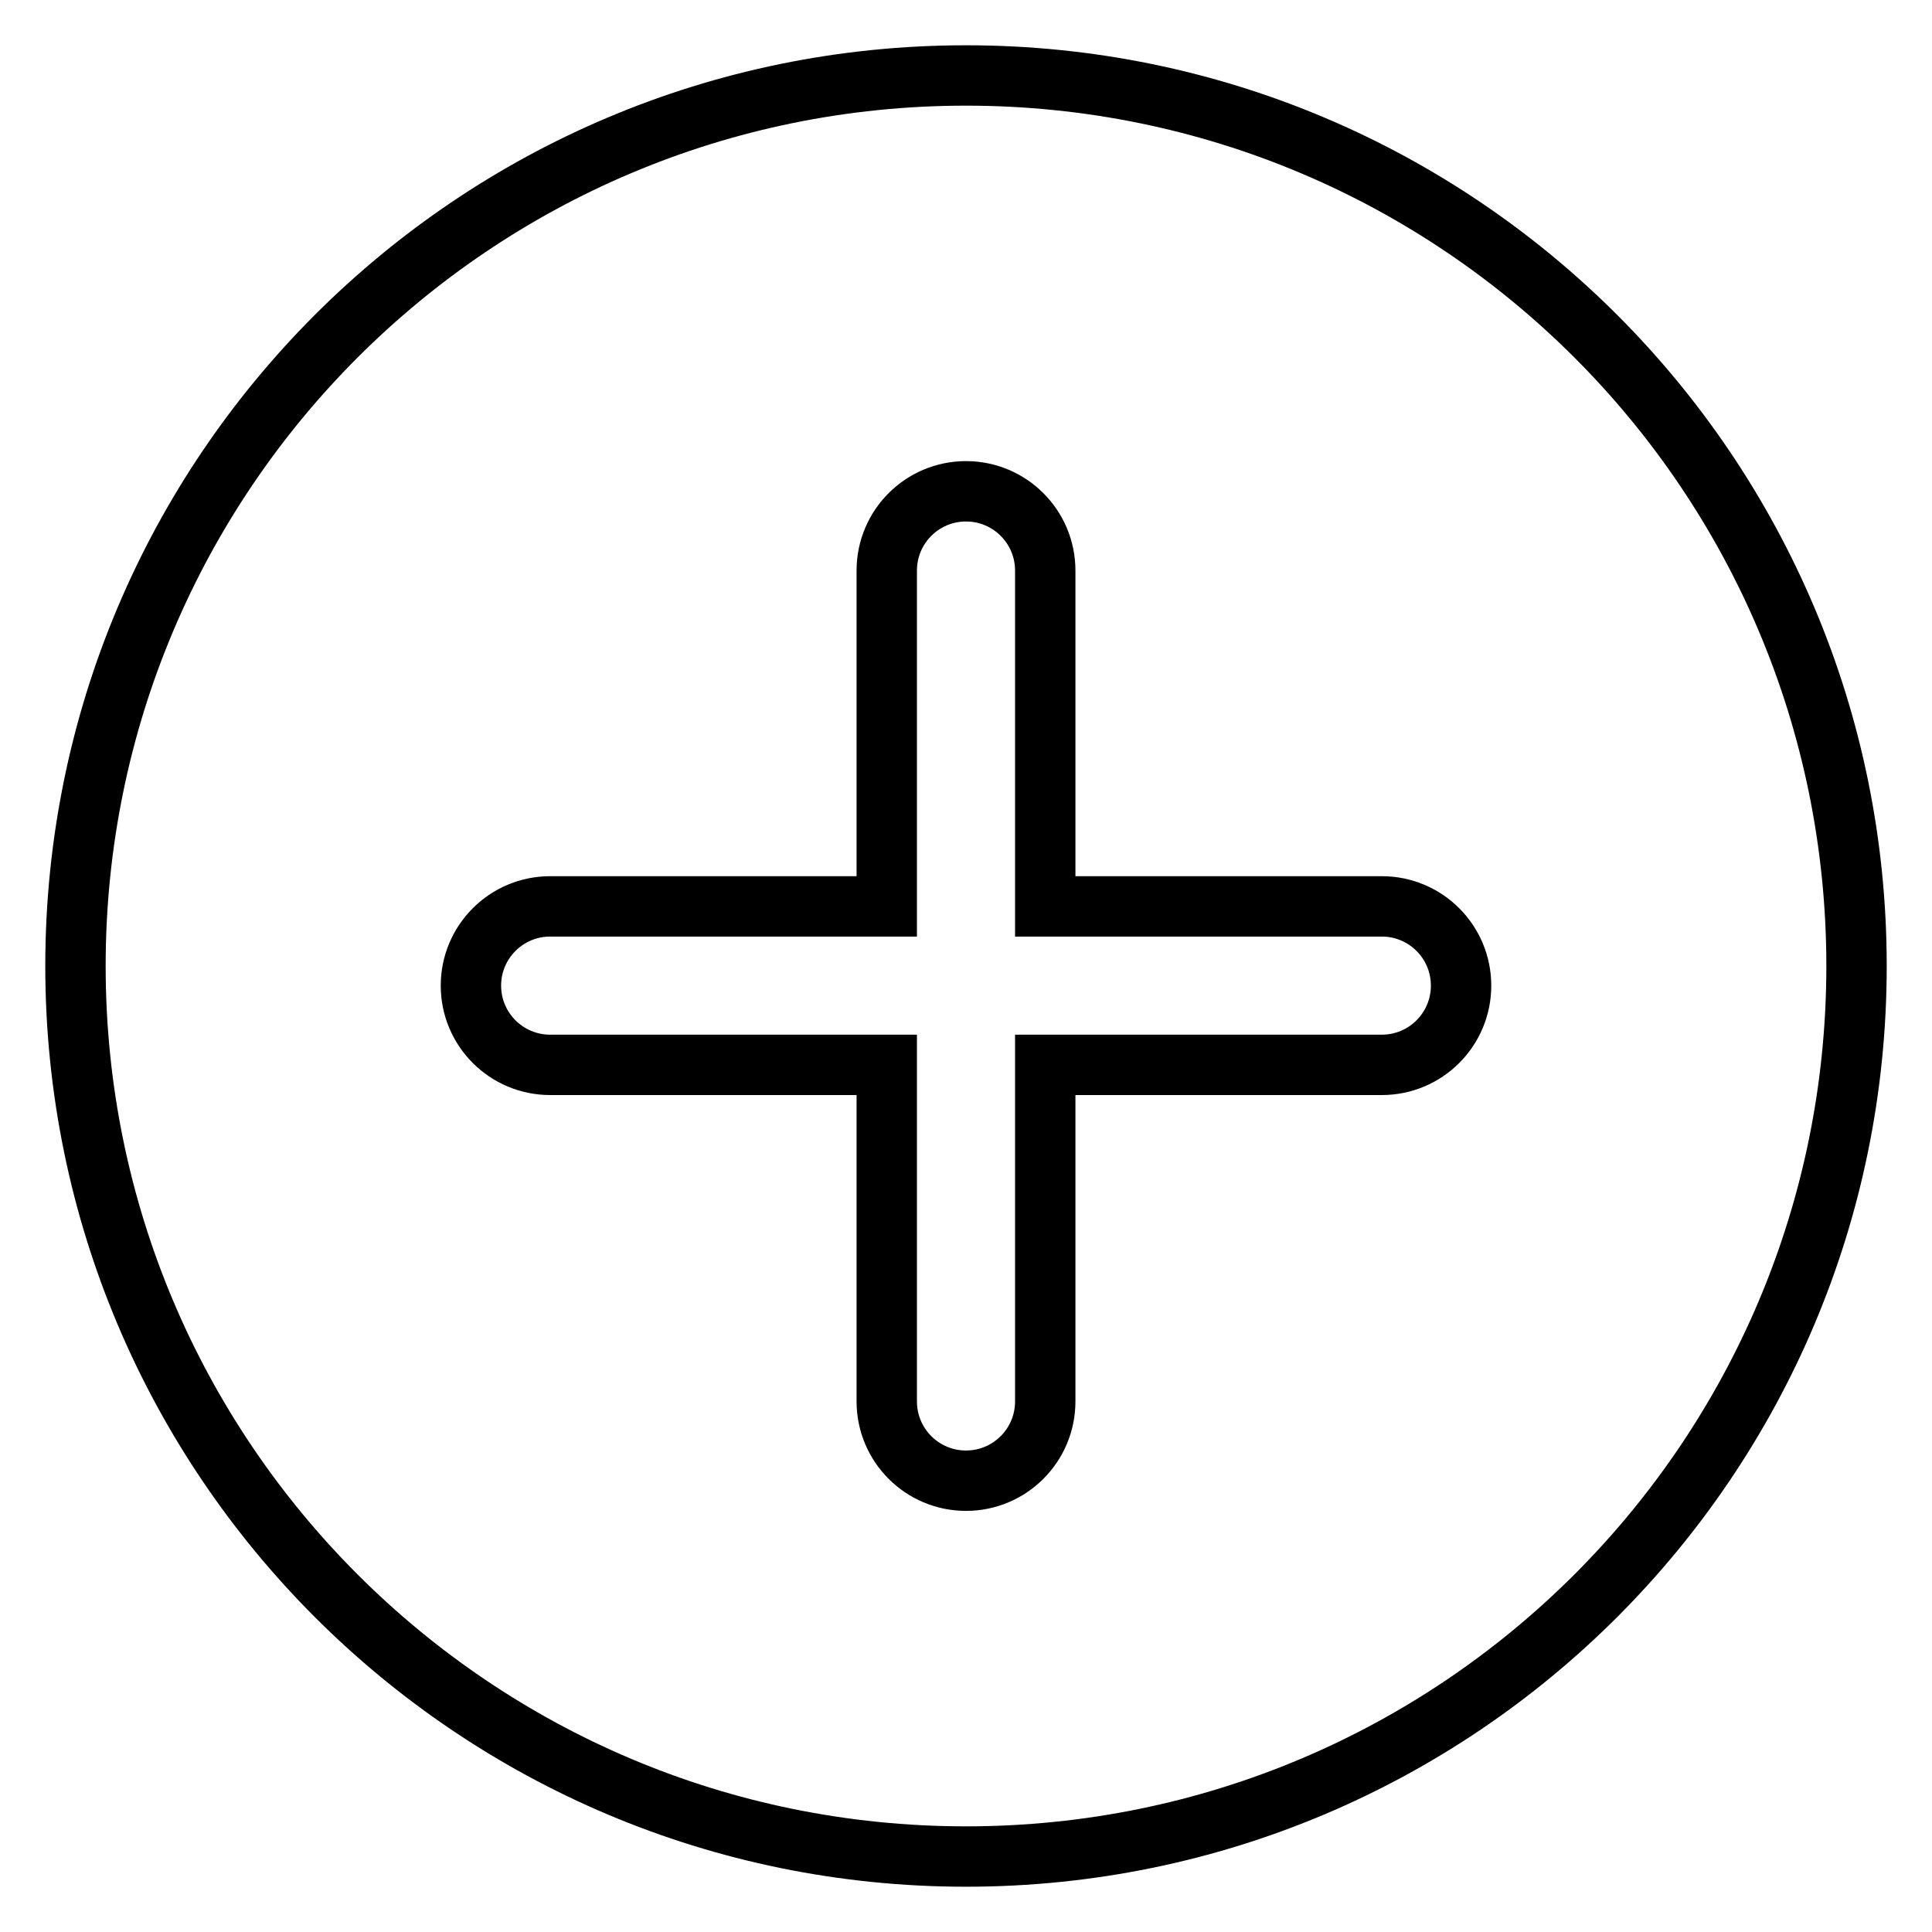
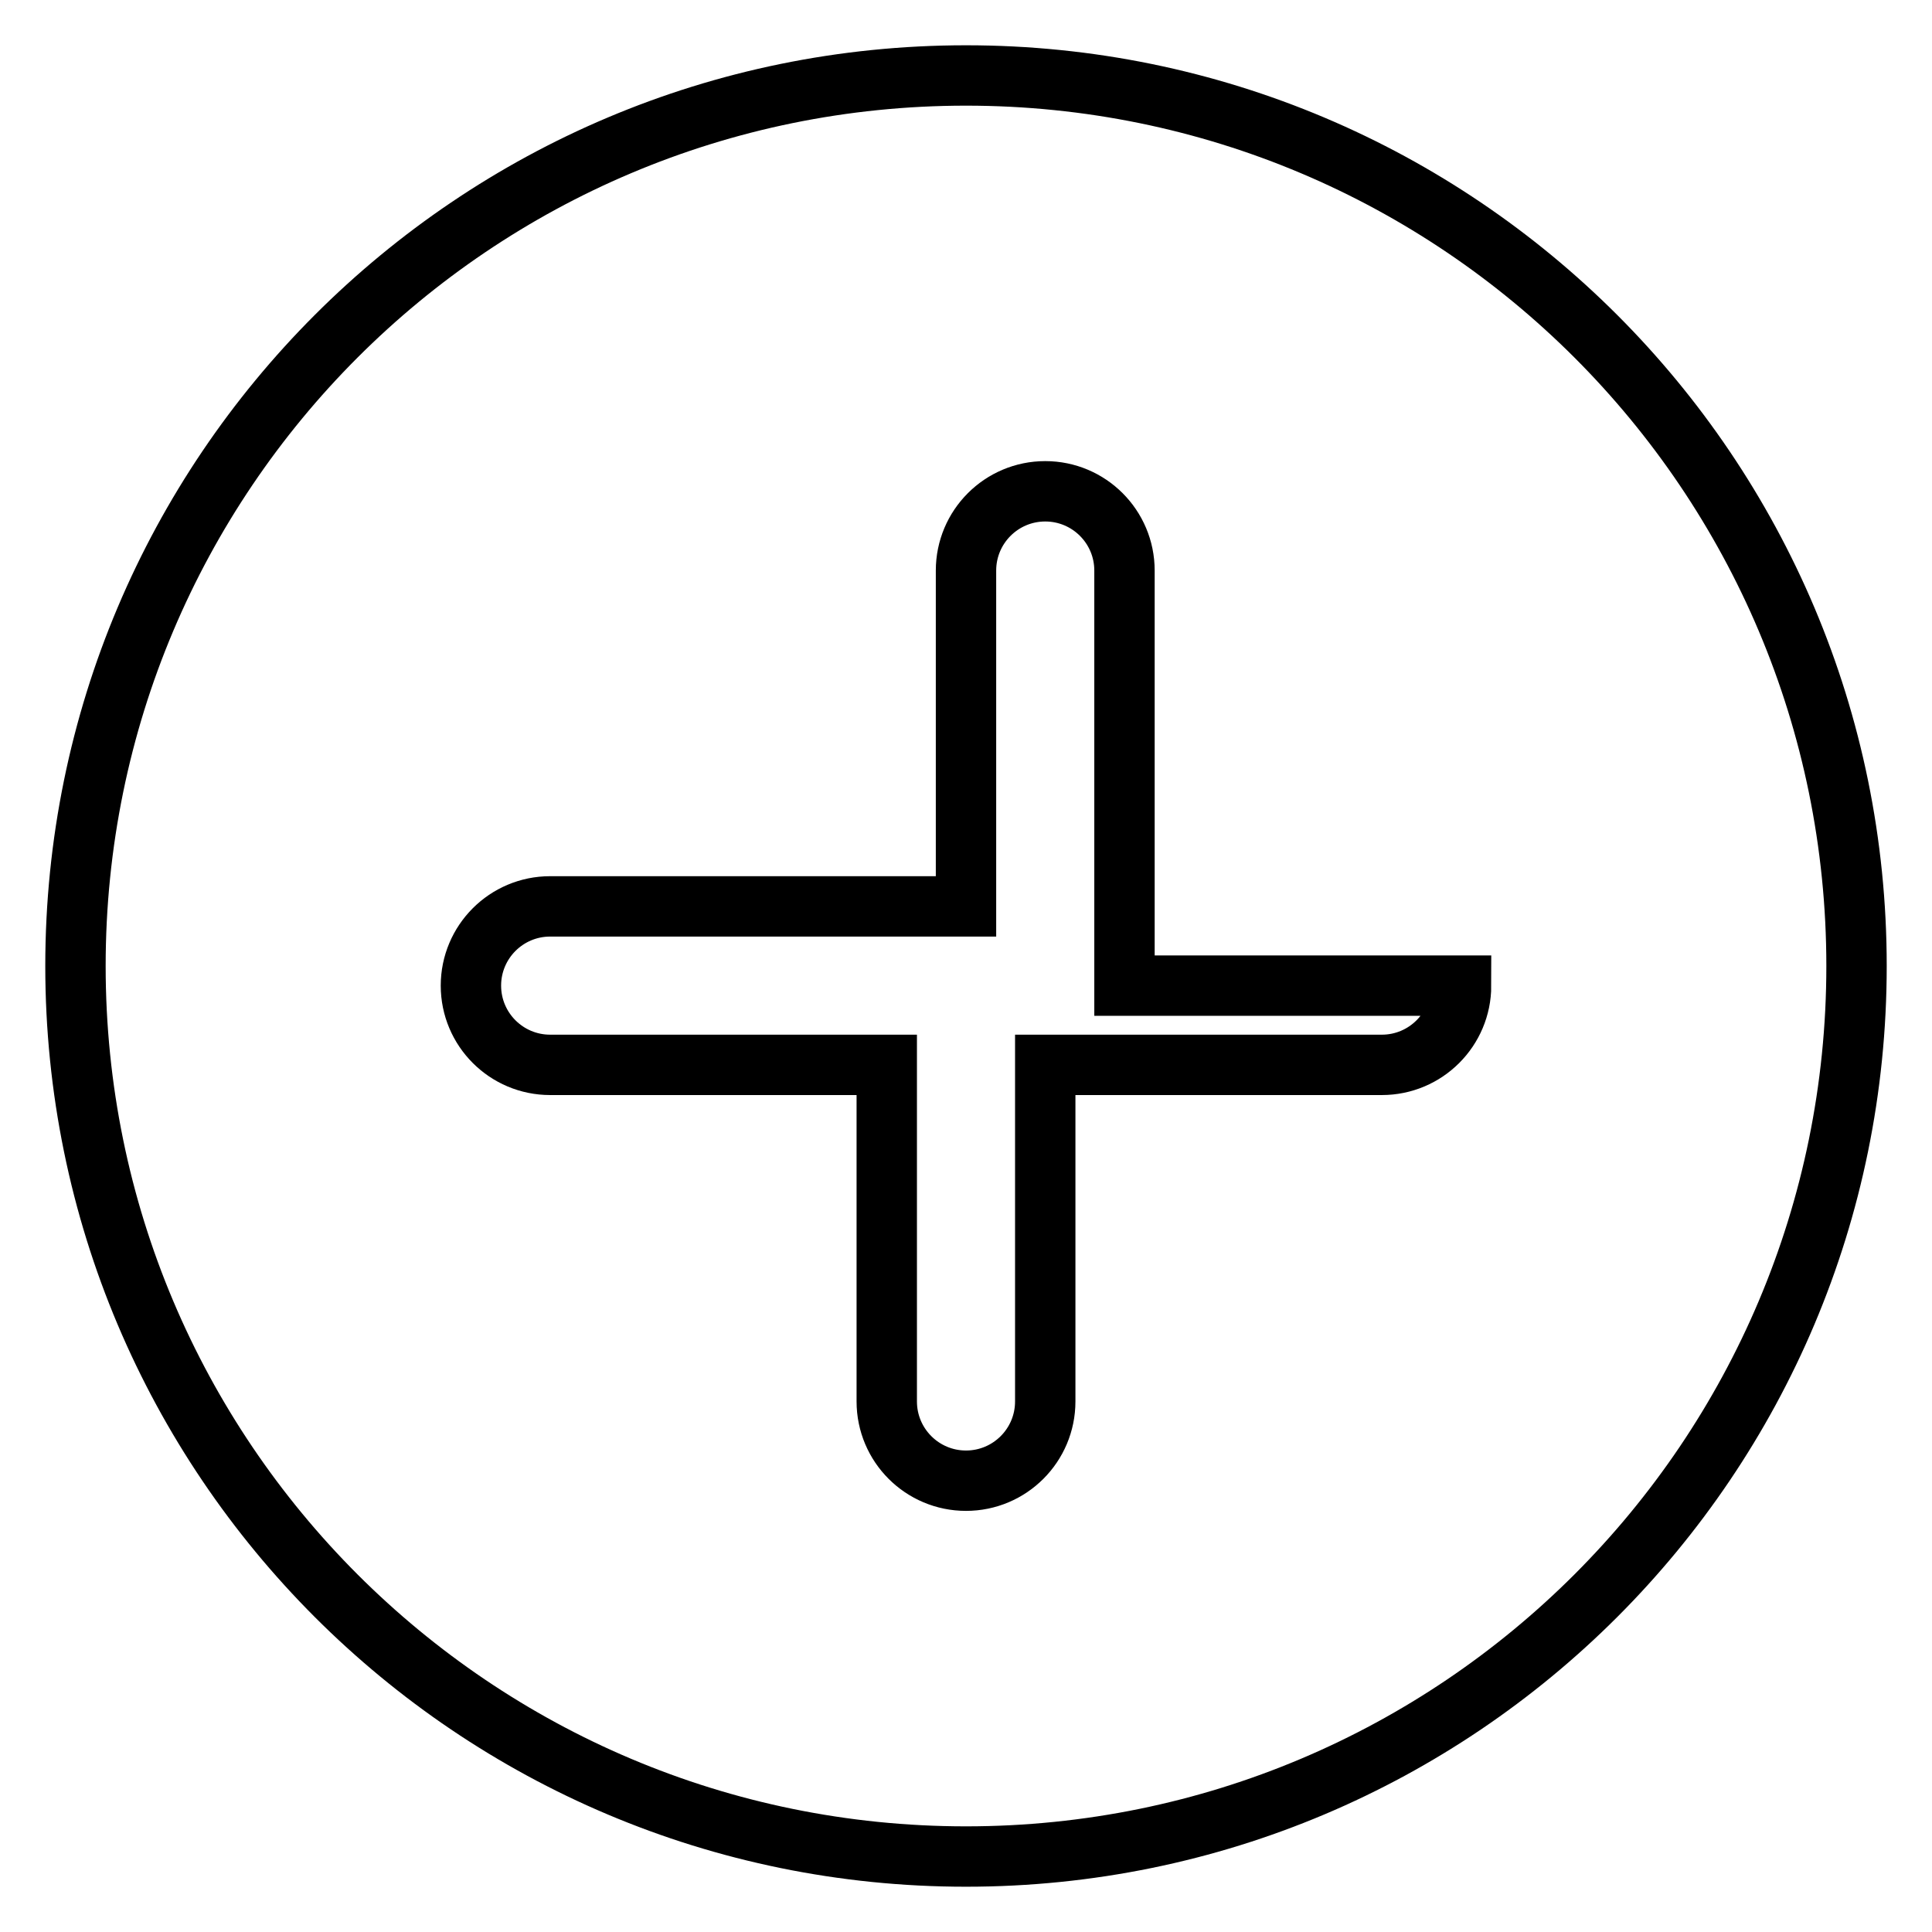
<svg xmlns="http://www.w3.org/2000/svg" version="1.1" x="0px" y="0px" viewBox="0 0 256 256" enable-background="new 0 0 256 256" xml:space="preserve">
  <g>
-     <path stroke-width="8" fill-opacity="0" stroke="#000000" d="M117.5,120.1H72.9c-5.8,0-10.5,4.7-10.5,10.5c0,5.8,4.7,10.5,10.5,10.5h44.6v44.6c0,5.8,4.7,10.5,10.5,10.5 c5.8,0,10.5-4.7,10.5-10.5c0,0,0,0,0,0v-44.6h44.6c5.8,0,10.5-4.7,10.5-10.5c0-5.8-4.7-10.5-10.5-10.5c0,0,0,0,0,0h-44.6V75.6 c0-5.8-4.7-10.5-10.5-10.5c-5.8,0-10.5,4.7-10.5,10.5c0,0,0,0,0,0V120.1z M128,246c-65.2,0-118-52.8-118-118 C10,62.8,62.8,10,128,10c65.2,0,118,52.8,118,118C246,193.2,193.2,246,128,246z" />
+     <path stroke-width="8" fill-opacity="0" stroke="#000000" d="M117.5,120.1H72.9c-5.8,0-10.5,4.7-10.5,10.5c0,5.8,4.7,10.5,10.5,10.5h44.6v44.6c0,5.8,4.7,10.5,10.5,10.5 c5.8,0,10.5-4.7,10.5-10.5c0,0,0,0,0,0v-44.6h44.6c5.8,0,10.5-4.7,10.5-10.5c0,0,0,0,0,0h-44.6V75.6 c0-5.8-4.7-10.5-10.5-10.5c-5.8,0-10.5,4.7-10.5,10.5c0,0,0,0,0,0V120.1z M128,246c-65.2,0-118-52.8-118-118 C10,62.8,62.8,10,128,10c65.2,0,118,52.8,118,118C246,193.2,193.2,246,128,246z" />
  </g>
</svg>